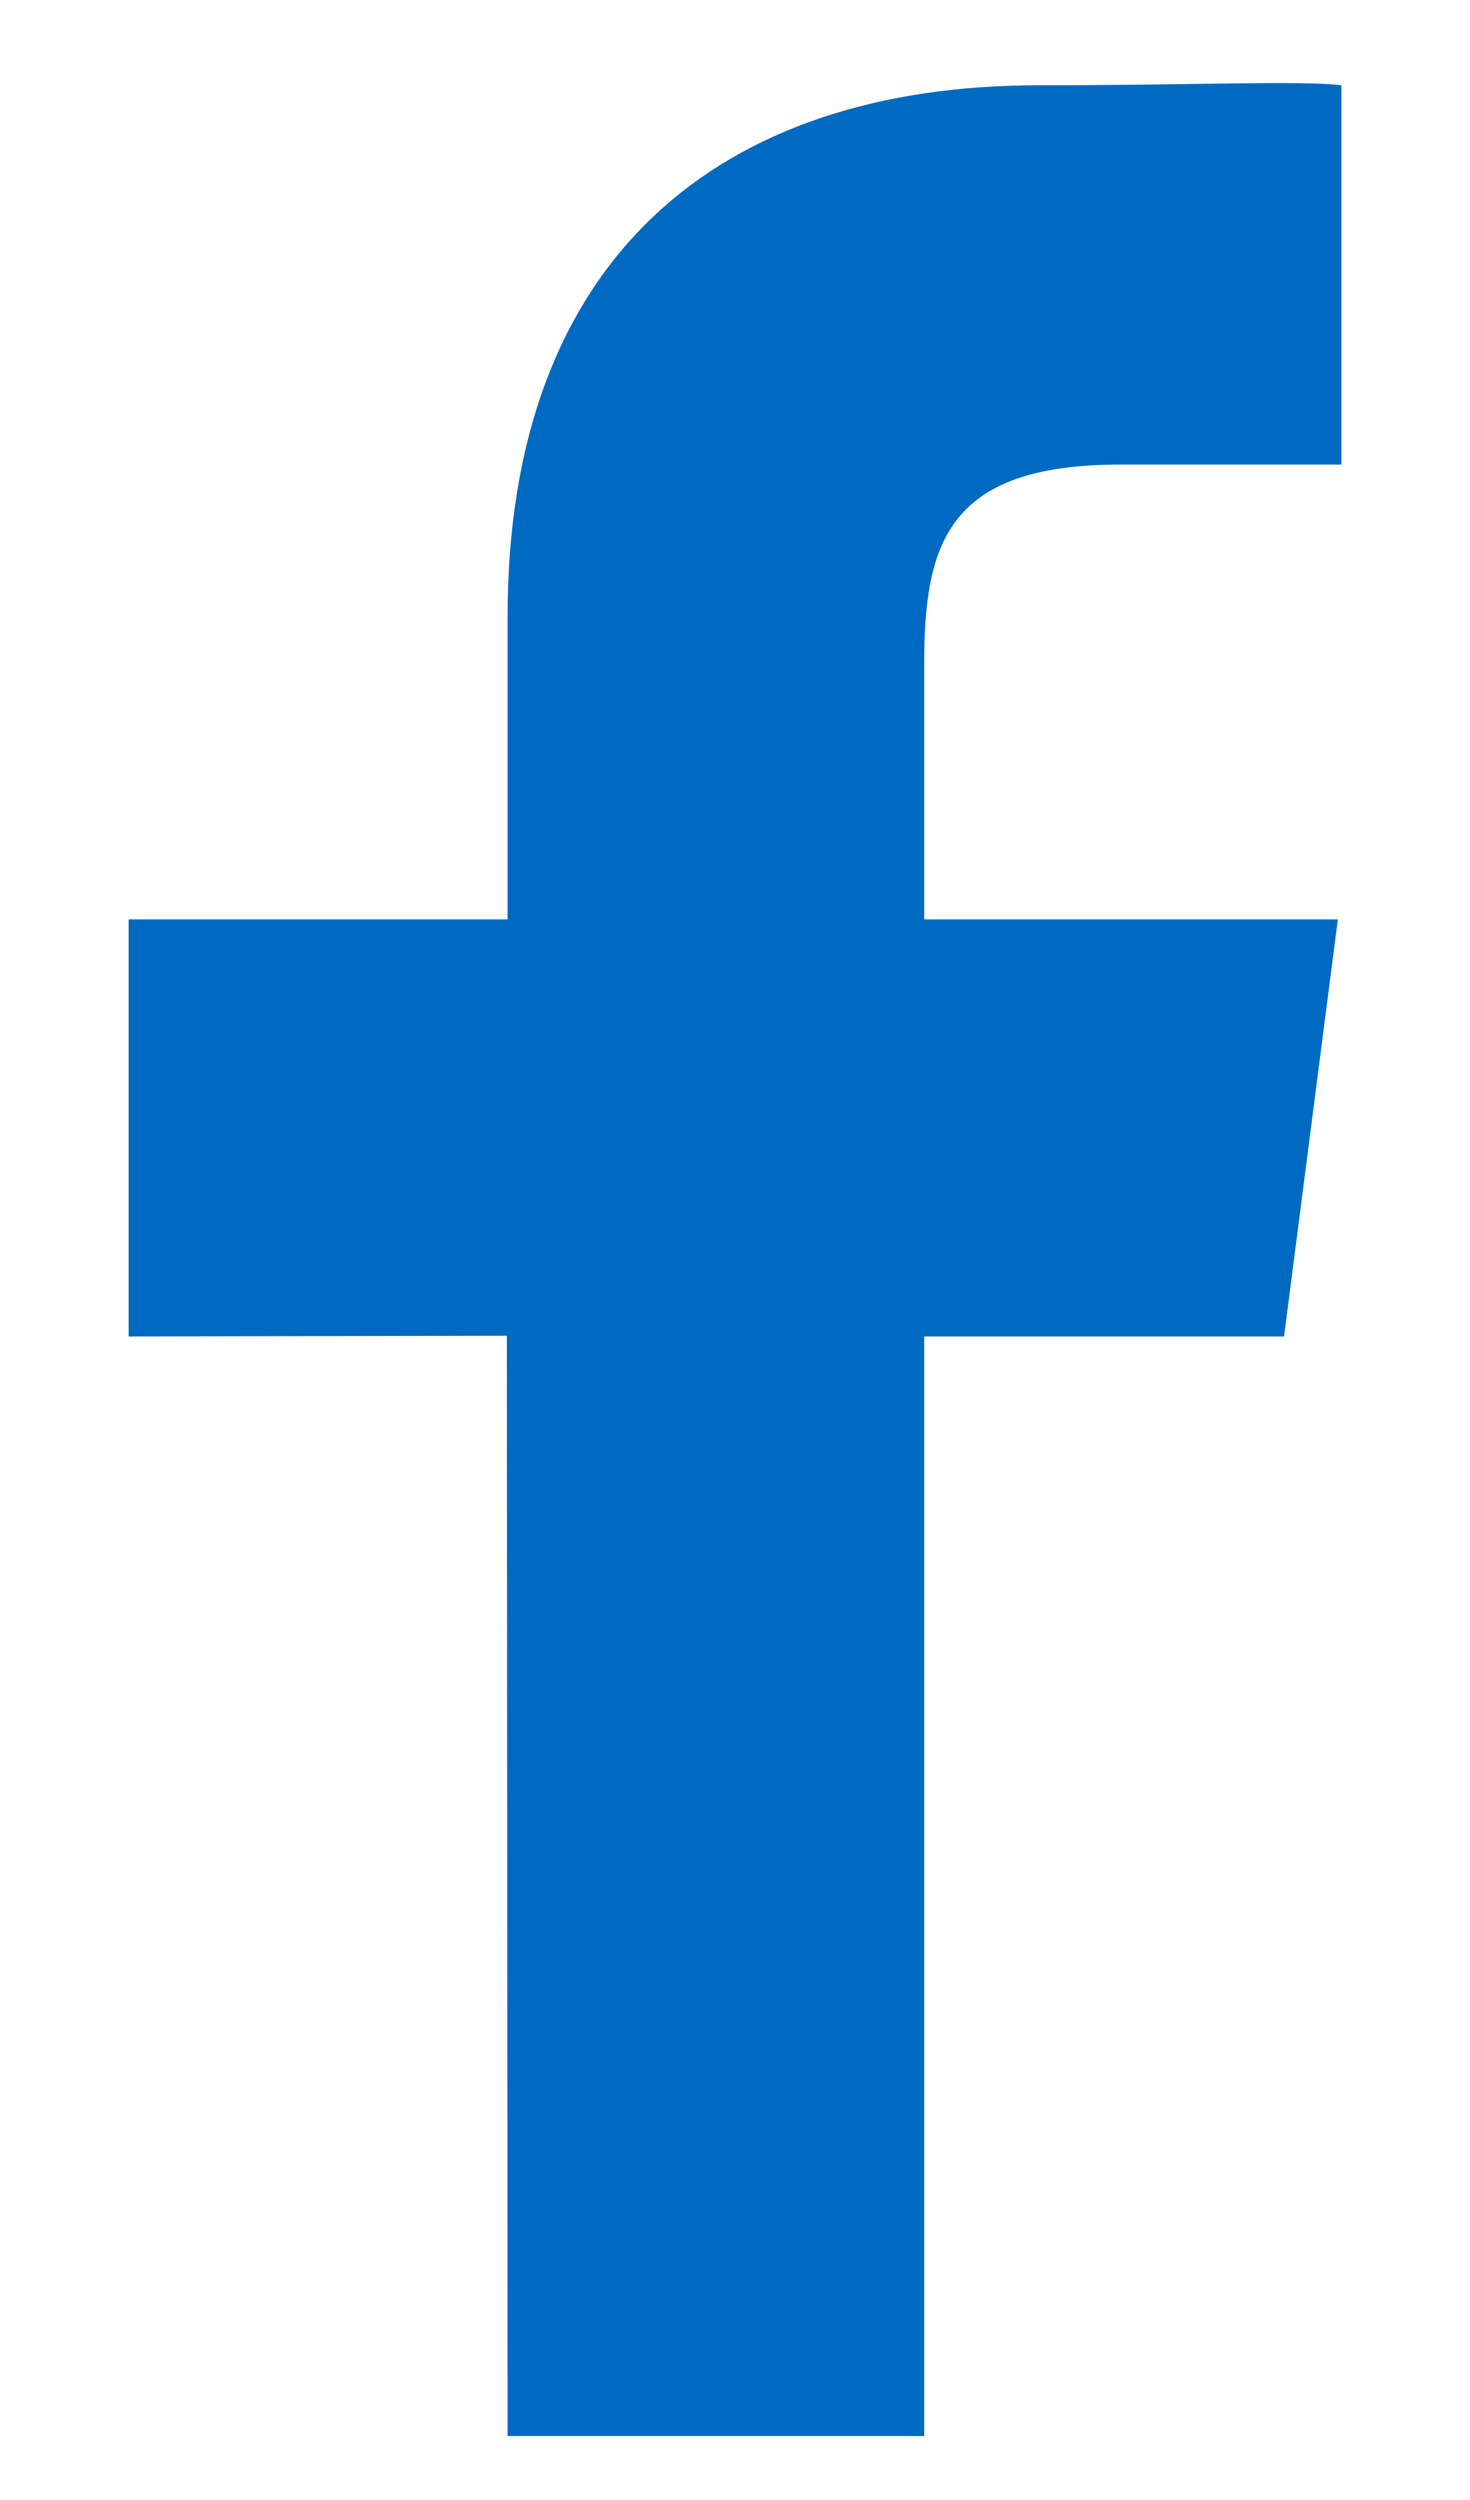
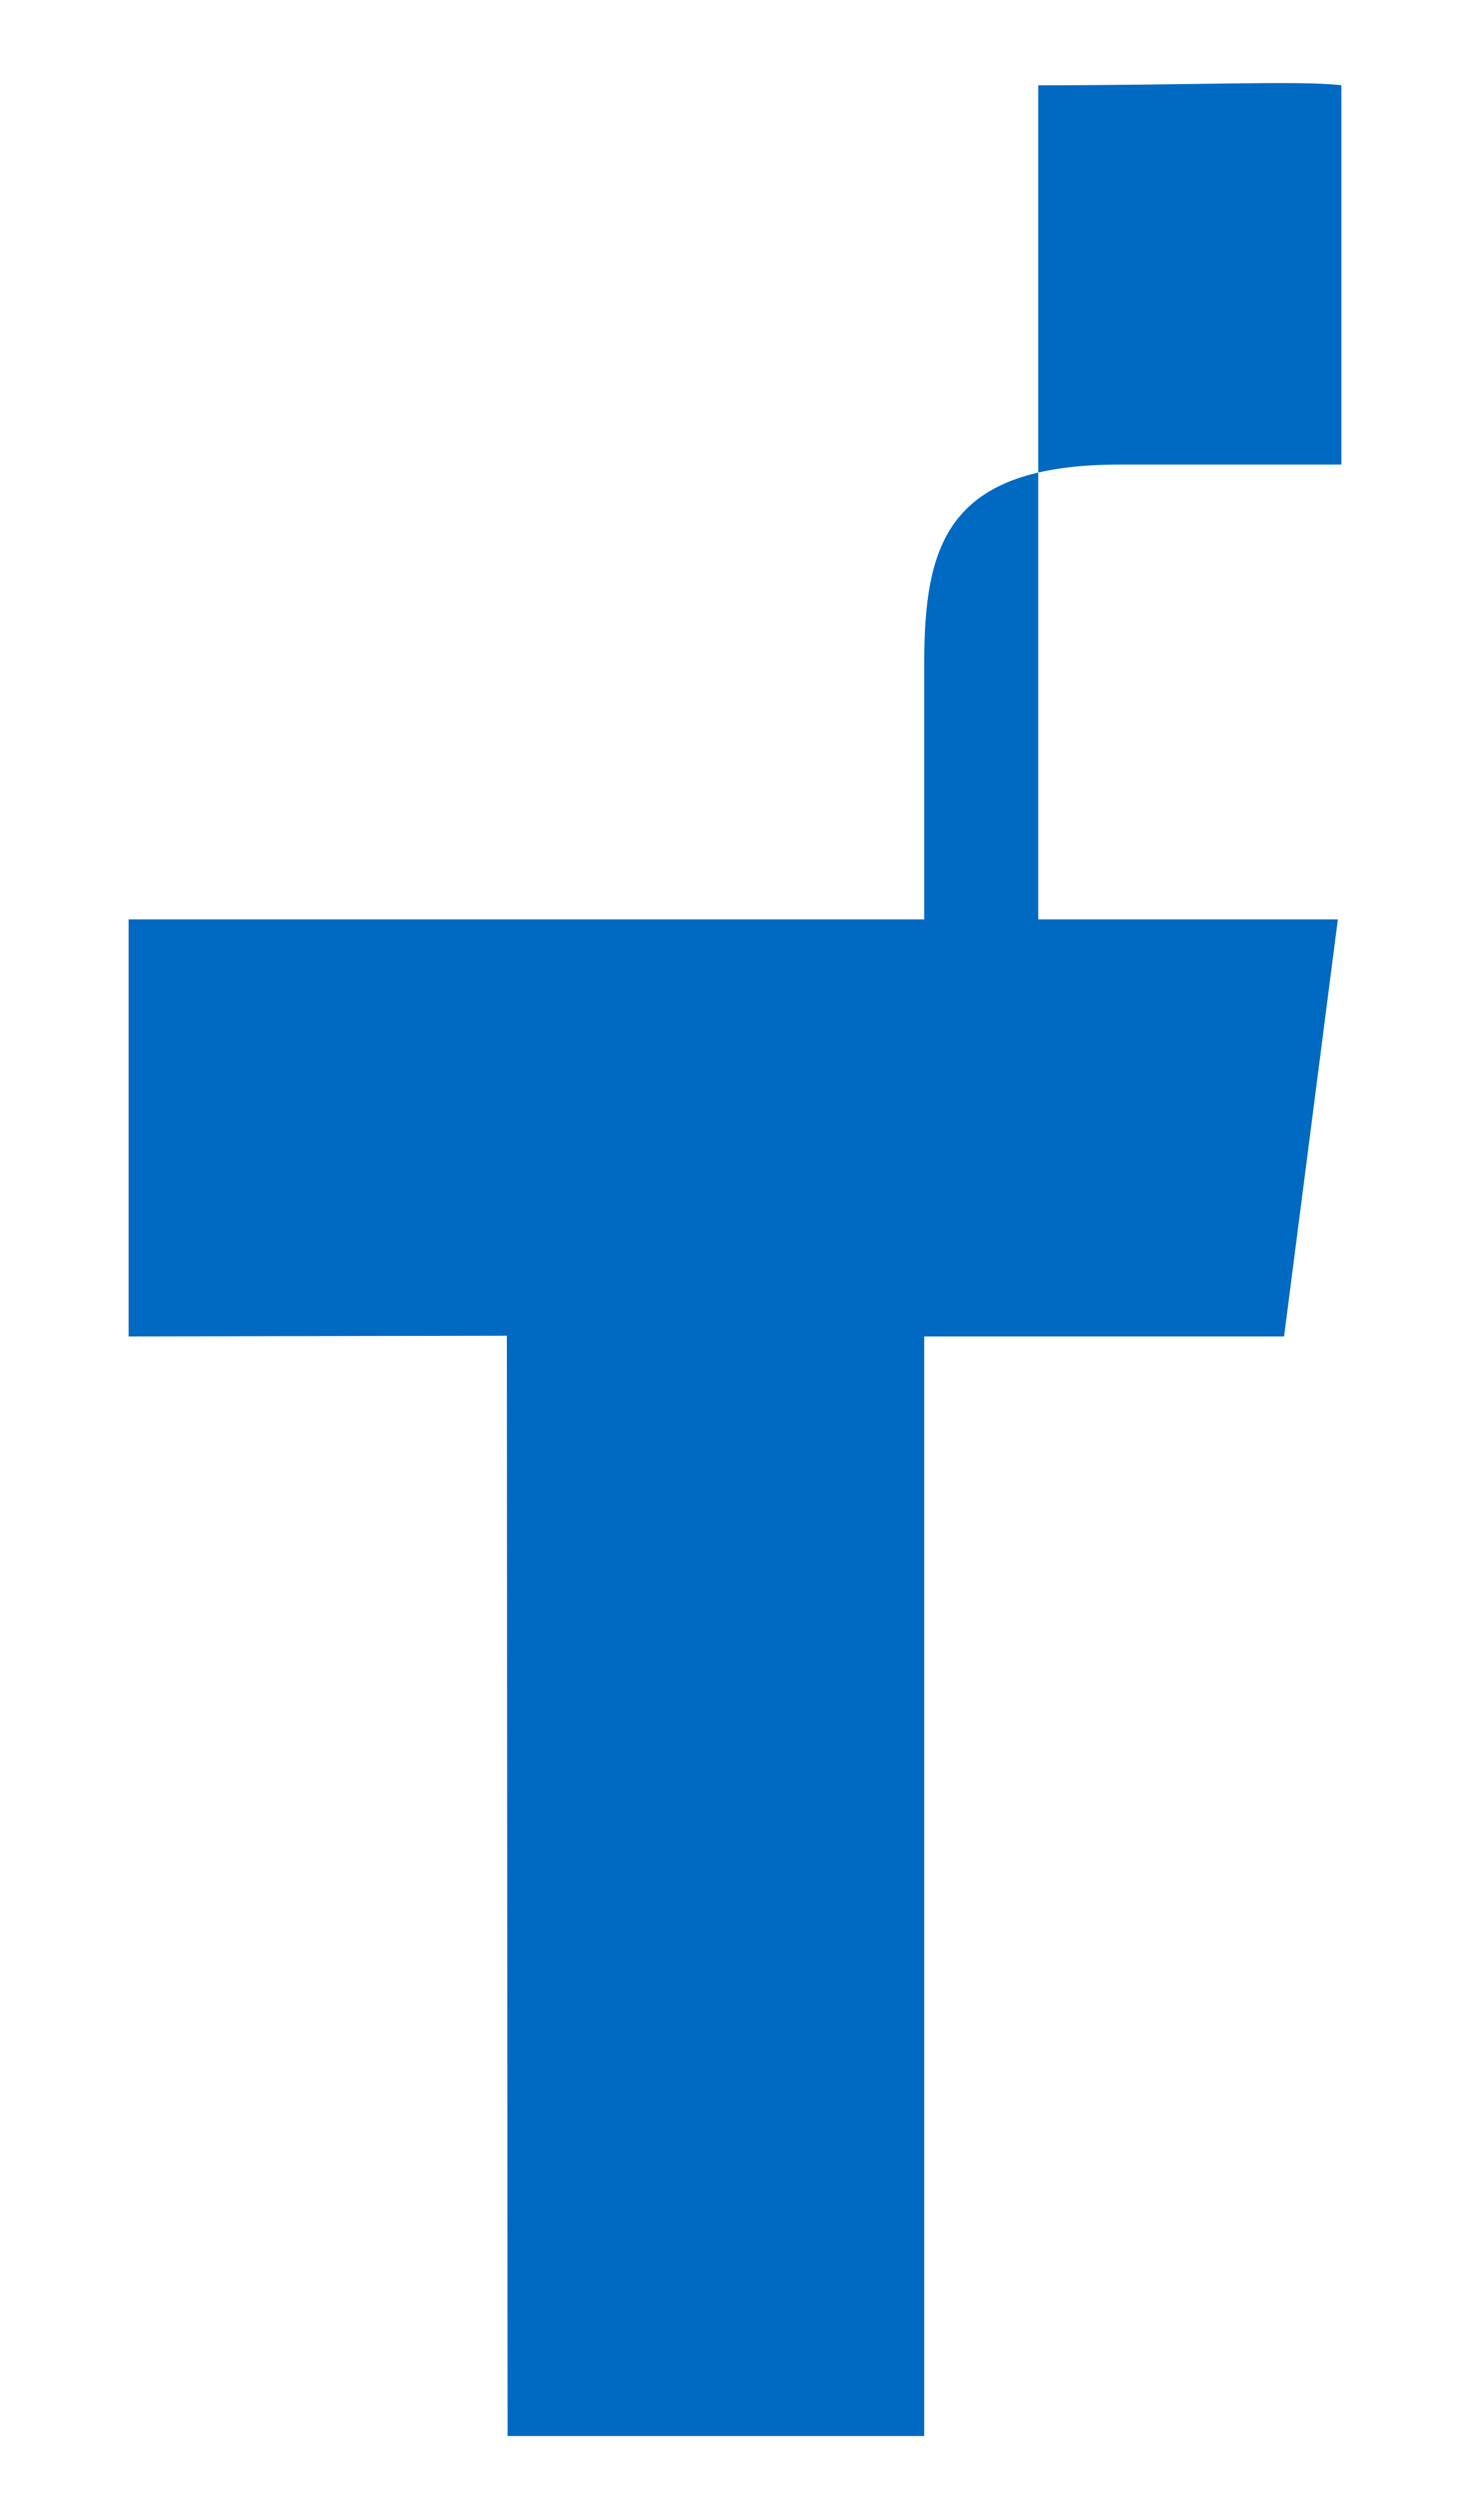
<svg xmlns="http://www.w3.org/2000/svg" width="10" height="17" viewBox="0 0 10 17" fill="none">
-   <path d="M6.287 16.565V9.088H8.735L9.101 6.252H6.287V4.522C6.287 3.7 6.44 3.159 7.62 3.159H9.125V0.58C8.865 0.546 8.102 0.58 7.063 0.58C4.893 0.58 3.453 1.757 3.453 4.19V6.252H0.875V9.088L3.448 9.083L3.453 16.565H6.287Z" fill="#006AC3" />
+   <path d="M6.287 16.565V9.088H8.735L9.101 6.252H6.287V4.522C6.287 3.7 6.44 3.159 7.62 3.159H9.125V0.58C8.865 0.546 8.102 0.58 7.063 0.58V6.252H0.875V9.088L3.448 9.083L3.453 16.565H6.287Z" fill="#006AC3" />
</svg>